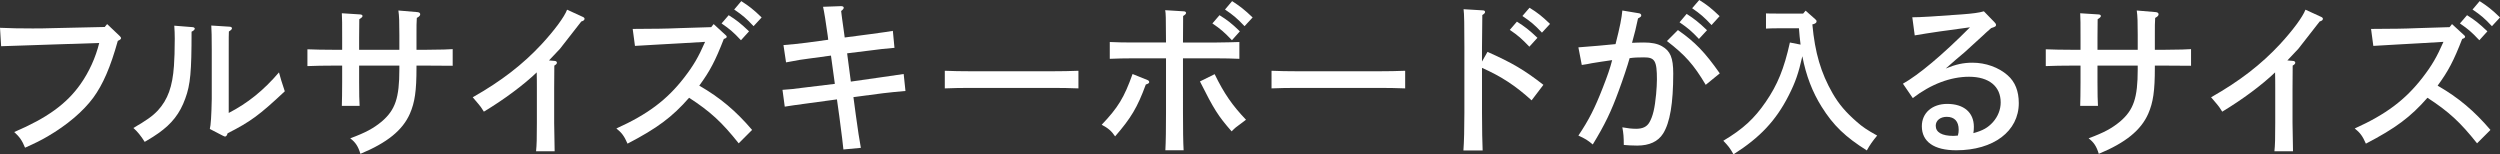
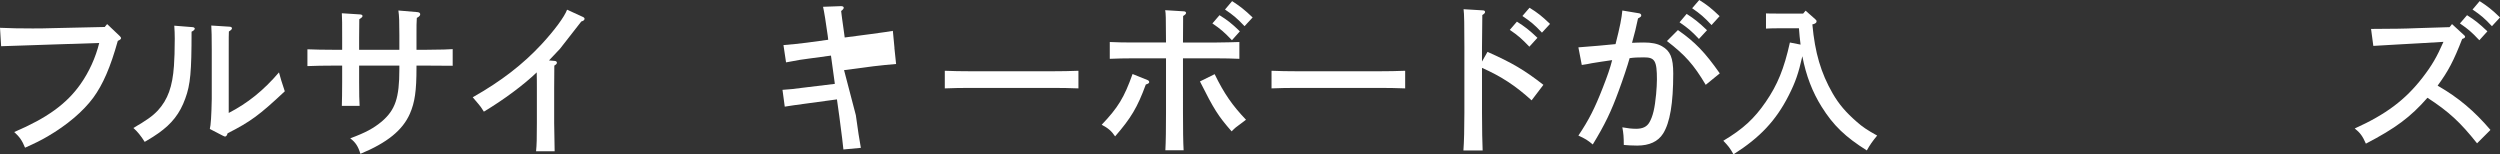
<svg xmlns="http://www.w3.org/2000/svg" viewBox="0 0 309.43 19.1">
  <rect x="0" y="0" width="309.43" height="19.1" fill="#333333" stroke="none" />
  <g fill="#fff">
    <path d="m14.82 4.46c.1.1.16.18.16.26 0 .12-.1.2-.4.34-.9 3.24-1.84 5.4-3.04 7.04-1.26 1.7-3.24 3.38-5.64 4.78-.86.5-1.46.8-2.8 1.4-.36-.88-.66-1.32-1.34-1.94 4.04-1.72 6.48-3.48 8.2-5.92 1.06-1.5 1.88-3.3 2.32-5.1l-5.56.18c-1.58.06-2.96.1-4.16.14-.82.02-1.32.04-2.42.08l-.14-2.28c1.34.06 2.42.08 4.02.08.76 0 1.46 0 2.62-.04l6.32-.14.3-.36z" />
    <path d="m23.85 3.36c.12 0 .26.1.26.18 0 .12-.16.28-.4.38 0 4.94-.14 6.56-.78 8.28-.66 1.84-1.66 3.12-3.34 4.3-.44.32-.78.52-1.68 1.06-.46-.74-.92-1.3-1.4-1.72 1.68-.98 2.36-1.46 3.04-2.18 1.22-1.34 1.8-2.94 1.98-5.5.06-.76.1-2.04.1-3.36 0-.68-.02-.98-.06-1.62zm2.12 12.6q.18-.62.24-3.72v-6.08c0-1.58-.02-2.46-.06-3l2.22.14c.22 0 .34.08.34.2s-.1.22-.38.4c-.02.42-.02.72-.02 2.26v7.82c2.36-1.22 4.3-2.78 6.22-5.02.14.56.38 1.34.72 2.34-3.16 2.96-4.22 3.74-7.08 5.2-.08.28-.18.4-.32.4q-.06 0-.3-.12z" />
    <path d="m49.43 6.16v-1.82c0-1.58-.02-2.36-.12-3.04l2.36.2c.22.02.34.12.34.26 0 .16-.1.28-.42.46-.04.64-.04.94-.04 2.12v1.82h1.3q2.6-.02 3.18-.08v2.06c-1.26-.02-2.08-.02-3.18-.02h-1.3v.26c0 2.86-.2 4.28-.82 5.7-.9 2.04-2.8 3.58-6.12 4.96-.28-.92-.6-1.42-1.26-1.92 1.94-.72 2.88-1.24 3.9-2.08 1.68-1.44 2.18-2.92 2.18-6.46v-.46h-4.98v2.04c0 1.38.02 2.36.06 2.94h-2.2c.02-.7.04-1.62.04-2.94v-2.04h-1.12c-1.02 0-2.34.02-3.18.06v-2.08c.84.04 2.16.06 3.18.06h1.12v-1.52c0-1.58 0-2.44-.04-3l2.2.14c.24 0 .36.08.36.2s-.12.22-.4.4c0 .16-.02 1.22-.02 2.26v1.52z" />
    <path d="m68.65 7.54c.16 0 .28.1.28.22s-.08.22-.32.36q-.02.66-.02 2.86v4.22q.04 2.92.06 3.52h-2.3c.08-.78.1-1.56.1-3.52v-4.2c0-.6 0-1.46-.02-2.04-1.62 1.56-4.08 3.38-6.54 4.86-.3-.48-.48-.74-.7-.98q-.52-.6-.68-.8c3.54-2 6.24-4.1 8.54-6.58 1.6-1.74 2.8-3.36 3.14-4.26l1.92.88c.16.06.24.16.24.24 0 .16-.12.26-.4.34-.22.3-2.54 3.26-2.64 3.38s-.92.98-1.36 1.44z" />
-     <path d="m78.31 3.58c2.94-.02 3.88-.02 5.8-.1l3.92-.12.3-.38 1.48 1.36c.1.08.14.14.14.2 0 .12-.1.2-.36.28-1.06 2.72-1.72 3.98-3.04 5.78 2.6 1.5 4.52 3.12 6.54 5.48l-1.66 1.66c-2.08-2.62-3.52-3.94-6.14-5.64-2.08 2.38-3.96 3.78-7.62 5.68-.4-.92-.7-1.34-1.38-1.88 3.86-1.74 6.26-3.54 8.38-6.28 1.16-1.5 1.78-2.56 2.6-4.44l-3.06.18c-.52.04-1.4.08-2.52.14-1.38.08-1.82.1-3.1.18zm11.88-1.7c.94.58 1.54 1.06 2.52 2l-1 1.1c-.92-.98-1.38-1.38-2.4-2.08zm1.56-1.74c.94.6 1.56 1.08 2.52 2.02l-1 1.08c-.92-.98-1.36-1.36-2.4-2.06z" />
-     <path d="m105.93 14.26c.24 1.78.44 3.06.62 4.04l-2.16.2q-.06-.72-.5-4.06l-.3-2.14-3.68.5q-1.96.26-2.78.4l-.28-2.08c.74-.04 1.5-.12 2.84-.3l3.64-.44-.48-3.5-2.8.38c-.78.1-1.42.2-1.88.3q-.52.1-.88.16l-.32-2.14c.62-.04 2.34-.22 2.9-.3l2.64-.36-.06-.5c-.2-1.48-.46-3.1-.58-3.58l2.22-.08c.24 0 .34.08.34.2 0 .1-.08.22-.32.4q.04.44.36 2.68l.08.6 3.2-.42q2.24-.3 2.76-.4l.2 2.1c-1.5.14-1.78.16-2.78.3l-3.08.38.46 3.5 3.78-.54q2.02-.28 2.76-.4l.22 2.1c-.72.06-2.18.2-2.78.28l-3.66.48z" />
+     <path d="m105.93 14.26c.24 1.78.44 3.06.62 4.04l-2.16.2q-.06-.72-.5-4.06l-.3-2.14-3.68.5q-1.96.26-2.78.4l-.28-2.08c.74-.04 1.5-.12 2.84-.3l3.64-.44-.48-3.5-2.8.38c-.78.1-1.42.2-1.88.3q-.52.1-.88.16l-.32-2.14c.62-.04 2.34-.22 2.9-.3l2.64-.36-.06-.5c-.2-1.48-.46-3.1-.58-3.58l2.22-.08c.24 0 .34.08.34.2 0 .1-.08.22-.32.4q.04.44.36 2.68l.08.6 3.2-.42q2.24-.3 2.76-.4l.2 2.1c-1.5.14-1.78.16-2.78.3q2.02-.28 2.76-.4l.22 2.1c-.72.06-2.18.2-2.78.28l-3.66.48z" />
    <path d="m133.48 10.94c-.86-.04-2.28-.06-3.2-.06h-10.16c-1.02 0-2.34.02-3.18.06v-2.18c.84.04 2.16.06 3.18.06h10.16c.92 0 2.34-.02 3.2-.06z" />
    <path d="m142.06 9.92c.1.04.18.14.18.24 0 .12-.1.2-.42.3-1.04 2.84-1.84 4.16-3.8 6.42-.42-.64-.86-1.02-1.66-1.44 2.02-2.12 2.78-3.36 3.82-6.28zm4.36 4c0 2 .02 3.74.08 4.68h-2.26c.06-1.06.08-2.68.08-4.68v-6.7h-4.18c-.84 0-1.96.02-2.78.06v-2.08c.76.04 1.9.06 2.78.06h4.18c-.02-3.4-.02-3.48-.1-4l2.28.14c.18 0 .3.08.3.2s-.1.22-.36.38l-.02 3.28h4.2c.8 0 2.1-.04 2.78-.06v2.08c-.72-.04-2.02-.06-2.78-.06h-4.2zm3.92-4.74c1.16 2.38 2.18 3.86 3.88 5.64-.22.18-.4.3-.5.38-.78.56-.82.6-1.28 1.06-1.68-1.92-2.18-2.72-3.92-6.18zm.6-7.3c.94.58 1.56 1.06 2.52 2l-.98 1.1c-.94-.98-1.38-1.38-2.42-2.08zm1.56-1.74c.94.6 1.56 1.08 2.54 2.02l-1 1.08c-.94-.98-1.38-1.36-2.42-2.06z" />
    <path d="m173.92 10.94c-.86-.04-2.28-.06-3.2-.06h-10.16c-1.02 0-2.34.02-3.18.06v-2.18c.84.04 2.16.06 3.18.06h10.16c.92 0 2.34-.02 3.2-.06z" />
    <path d="m184.11 6.42c3.02 1.34 4.56 2.24 6.92 4.08l-1.46 1.92c-1.98-1.8-3.74-2.96-6.14-4.02v5.54c0 2.12.04 3.7.08 4.68h-2.38c.08-1.04.12-2.7.12-4.68v-8.08c0-2.62-.02-4.24-.1-4.72l2.36.14c.2 0 .3.08.3.2s-.08.22-.34.38q-.02.42-.04 4v1.76zm3.64-3.74c.94.58 1.56 1.06 2.54 2l-1 1.1c-.94-.98-1.38-1.38-2.42-2.08zm1.56-1.72c.96.58 1.56 1.06 2.54 2l-1 1.08c-.92-.98-1.38-1.36-2.42-2.06z" />
    <path d="m202.84 1.64c.18.02.3.12.3.26s-.06.2-.4.38c-.28 1.3-.36 1.64-.74 3.02.34-.02 1.02-.04 1.48-.04.94 0 1.66.14 2.22.46 1.04.58 1.4 1.44 1.4 3.38 0 3.68-.4 6.08-1.26 7.44-.62.98-1.7 1.48-3.2 1.48-.58 0-1.32-.04-1.66-.08 0-.92-.04-1.46-.18-2.18.66.12 1.18.18 1.72.18.8 0 1.32-.26 1.62-.78.44-.74.68-1.78.84-3.5.06-.68.1-1.32.1-1.82 0-2.32-.26-2.74-1.6-2.74-.74 0-1.26.02-1.78.1-.24.88-.84 2.68-1.34 4.02-.94 2.58-1.72 4.2-3.22 6.66-.62-.52-.94-.72-1.78-1.1 1.3-1.94 2.02-3.36 3.02-5.92.58-1.48.92-2.46 1.16-3.42-1.36.2-1.4.2-2.5.38-.58.12-.6.12-1.26.22l-.42-2.18c1.62-.12 3.46-.28 4.6-.4.56-2.2.76-3.24.84-4.16zm4.84 2.08c2.14 1.5 3.32 2.72 5.18 5.36l-1.74 1.42c-1.48-2.5-2.56-3.7-4.8-5.42zm1.08-2c.94.6 1.54 1.08 2.52 2.02l-1 1.08c-.92-.98-1.38-1.36-2.4-2.06zm1.56-1.72c.94.58 1.54 1.06 2.52 2l-1 1.1c-.92-.98-1.38-1.38-2.4-2.08z" />
    <path d="m220.1 3.5c-.68 0-1.2.02-1.52.04v-1.88c.38.02.82.02 1.52.02h3.08l.3-.36 1.18 1.04c.14.12.18.18.18.28 0 .16-.12.26-.36.34l-.16.04c.32 3.52 1.06 6 2.5 8.52.8 1.38 1.64 2.36 3.02 3.56.68.6 1.24.98 2.5 1.68-.58.7-.9 1.16-1.28 1.84-2.64-1.66-4.14-3.08-5.6-5.42-1.14-1.82-1.92-3.84-2.38-6.24-.48 2.14-.86 3.22-1.68 4.84-1.58 3.12-3.56 5.22-6.84 7.3-.48-.84-.62-1-1.26-1.68 2.42-1.44 3.84-2.74 5.26-4.82 1.44-2.1 2.26-4.08 2.98-7.34l1.32.26c-.08-.68-.16-1.34-.2-2.02z" />
-     <path d="m236.69 2.14q1.4 0 6.14-.36c1.34-.1 2.1-.2 2.72-.38l1.32 1.36c.14.14.18.22.18.32 0 .18-.06.22-.6.4-.46.4-.82.72-1.04.94q-1.1.98-2.26 2.06s-.42.36-1.02.86c-.28.24-.3.26-1.3 1.14 1.26-.52 2.18-.72 3.32-.72 1.62 0 3.24.58 4.34 1.56.92.8 1.38 1.96 1.38 3.44 0 3.48-3.12 5.84-7.74 5.84-2.76 0-4.26-1.06-4.26-2.98 0-1.64 1.28-2.76 3.14-2.76 2.06 0 3.3 1.06 3.3 2.84 0 .32-.02.48-.06.78 1.18-.32 1.8-.68 2.42-1.36.62-.7.96-1.56.96-2.44 0-2-1.46-3.18-3.92-3.18-2.28 0-4.72.92-6.96 2.64l-1.22-1.78c1.96-1.1 4.92-3.58 8.3-6.98q-4.16.54-6.84 1l-.3-2.24zm5.74 13.92c0-1.04-.52-1.6-1.48-1.6-.8 0-1.36.46-1.36 1.1 0 .82.76 1.26 2.2 1.26.16 0 .34-.02.54-.04.08-.3.1-.46.1-.72z" />
-     <path d="m264.59 6.16v-1.82c0-1.58-.02-2.36-.12-3.04l2.36.2c.22.02.34.12.34.26 0 .16-.1.28-.42.46-.04.64-.04.94-.04 2.12v1.82h1.3q2.6-.02 3.18-.08v2.06c-1.26-.02-2.08-.02-3.18-.02h-1.3v.26c0 2.86-.2 4.28-.82 5.7-.9 2.04-2.8 3.58-6.12 4.96-.28-.92-.6-1.42-1.26-1.92 1.94-.72 2.88-1.24 3.9-2.08 1.68-1.44 2.18-2.92 2.18-6.46v-.46h-4.98v2.04c0 1.38.02 2.36.06 2.94h-2.2c.02-.7.04-1.62.04-2.94v-2.04h-1.12c-1.02 0-2.34.02-3.18.06v-2.08c.84.04 2.16.06 3.18.06h1.12v-1.52c0-1.58 0-2.44-.04-3l2.2.14c.24 0 .36.08.36.2s-.12.22-.4.4c0 .16-.02 1.22-.02 2.26v1.52z" />
-     <path d="m283.81 7.54c.16 0 .28.1.28.22s-.08.22-.32.36q-.02.66-.02 2.86v4.22q.04 2.92.06 3.52h-2.3c.08-.78.1-1.56.1-3.52v-4.2c0-.6 0-1.46-.02-2.04-1.62 1.56-4.08 3.38-6.54 4.86-.3-.48-.48-.74-.7-.98q-.52-.6-.68-.8c3.54-2 6.24-4.1 8.54-6.58 1.6-1.74 2.8-3.36 3.14-4.26l1.92.88c.16.06.24.16.24.24 0 .16-.12.26-.4.34-.22.3-2.54 3.26-2.64 3.38s-.92.98-1.36 1.44z" />
    <path d="m293.47 3.58c2.94-.02 3.88-.02 5.8-.1l3.92-.12.3-.38 1.48 1.36c.1.08.14.14.14.2 0 .12-.1.2-.36.28-1.06 2.72-1.72 3.98-3.04 5.78 2.6 1.5 4.52 3.12 6.54 5.48l-1.66 1.66c-2.08-2.62-3.52-3.94-6.14-5.64-2.08 2.38-3.96 3.78-7.62 5.68-.4-.92-.7-1.34-1.38-1.88 3.86-1.74 6.26-3.54 8.38-6.28 1.16-1.5 1.78-2.56 2.6-4.44l-3.06.18c-.52.04-1.4.08-2.52.14-1.38.08-1.82.1-3.1.18zm11.88-1.7c.94.58 1.54 1.06 2.52 2l-1 1.1c-.92-.98-1.38-1.38-2.4-2.08zm1.56-1.74c.94.6 1.56 1.08 2.52 2.02l-1 1.08c-.92-.98-1.36-1.36-2.4-2.06z" />
  </g>
</svg>